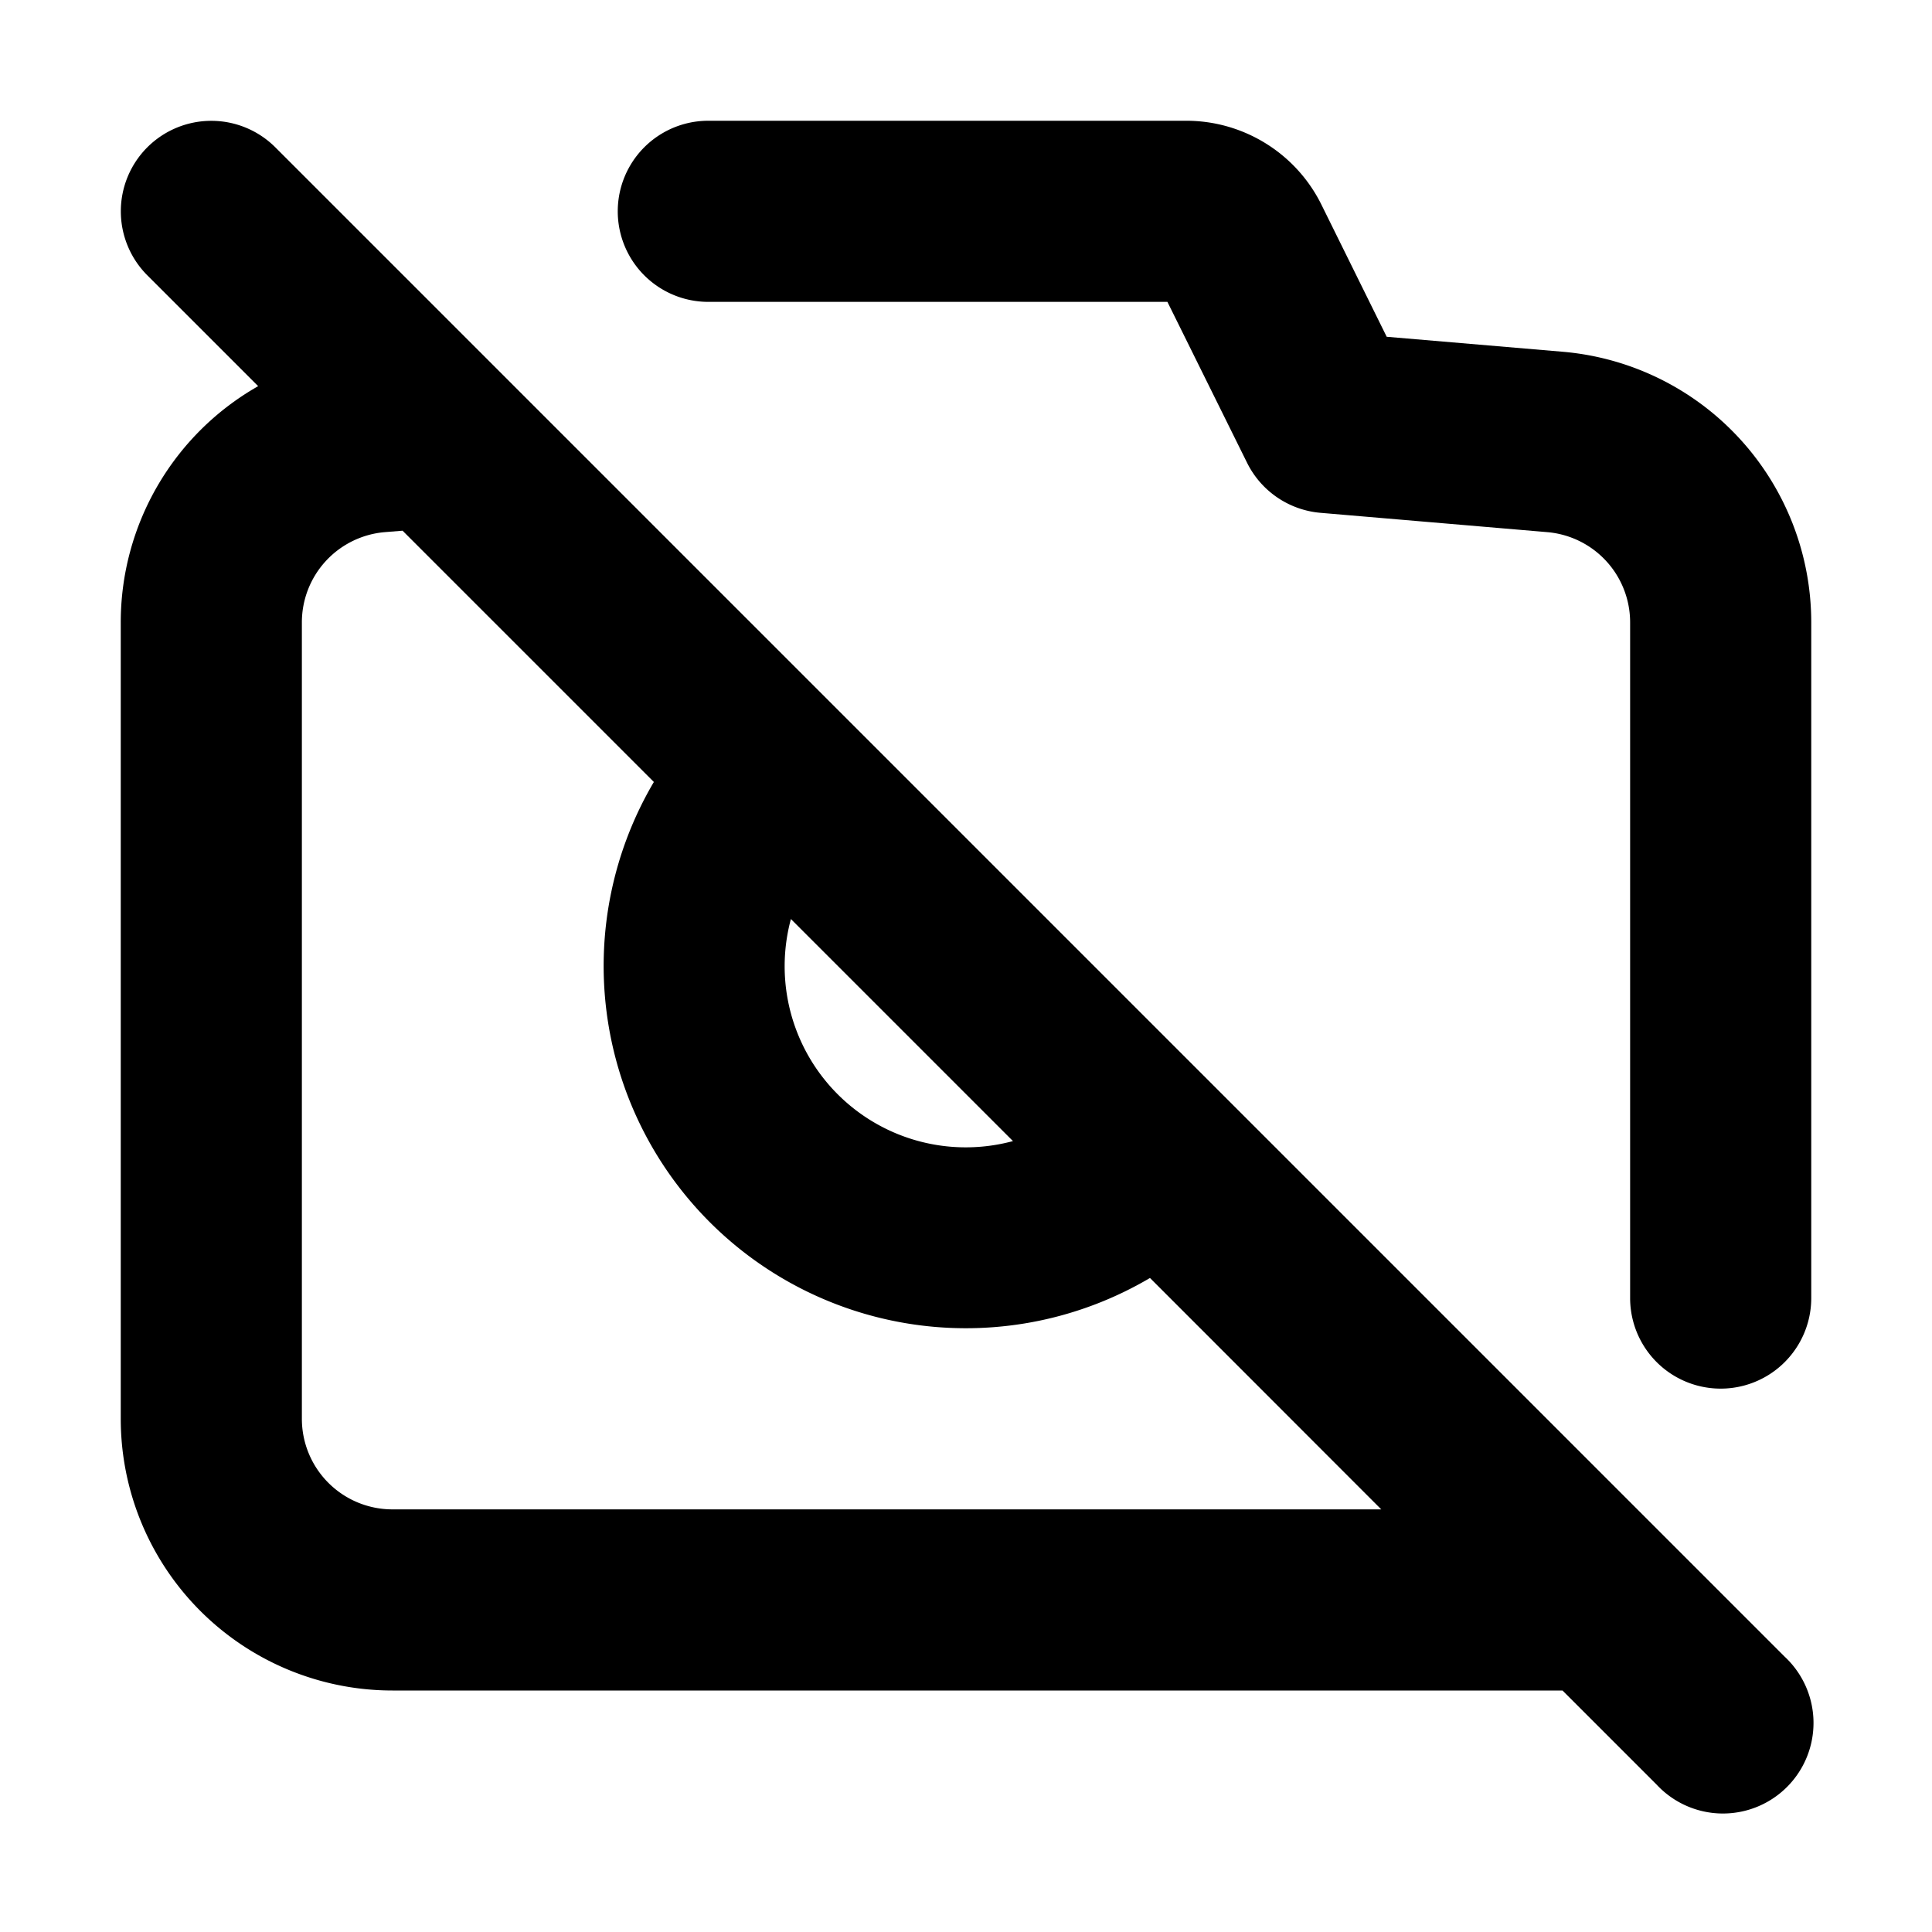
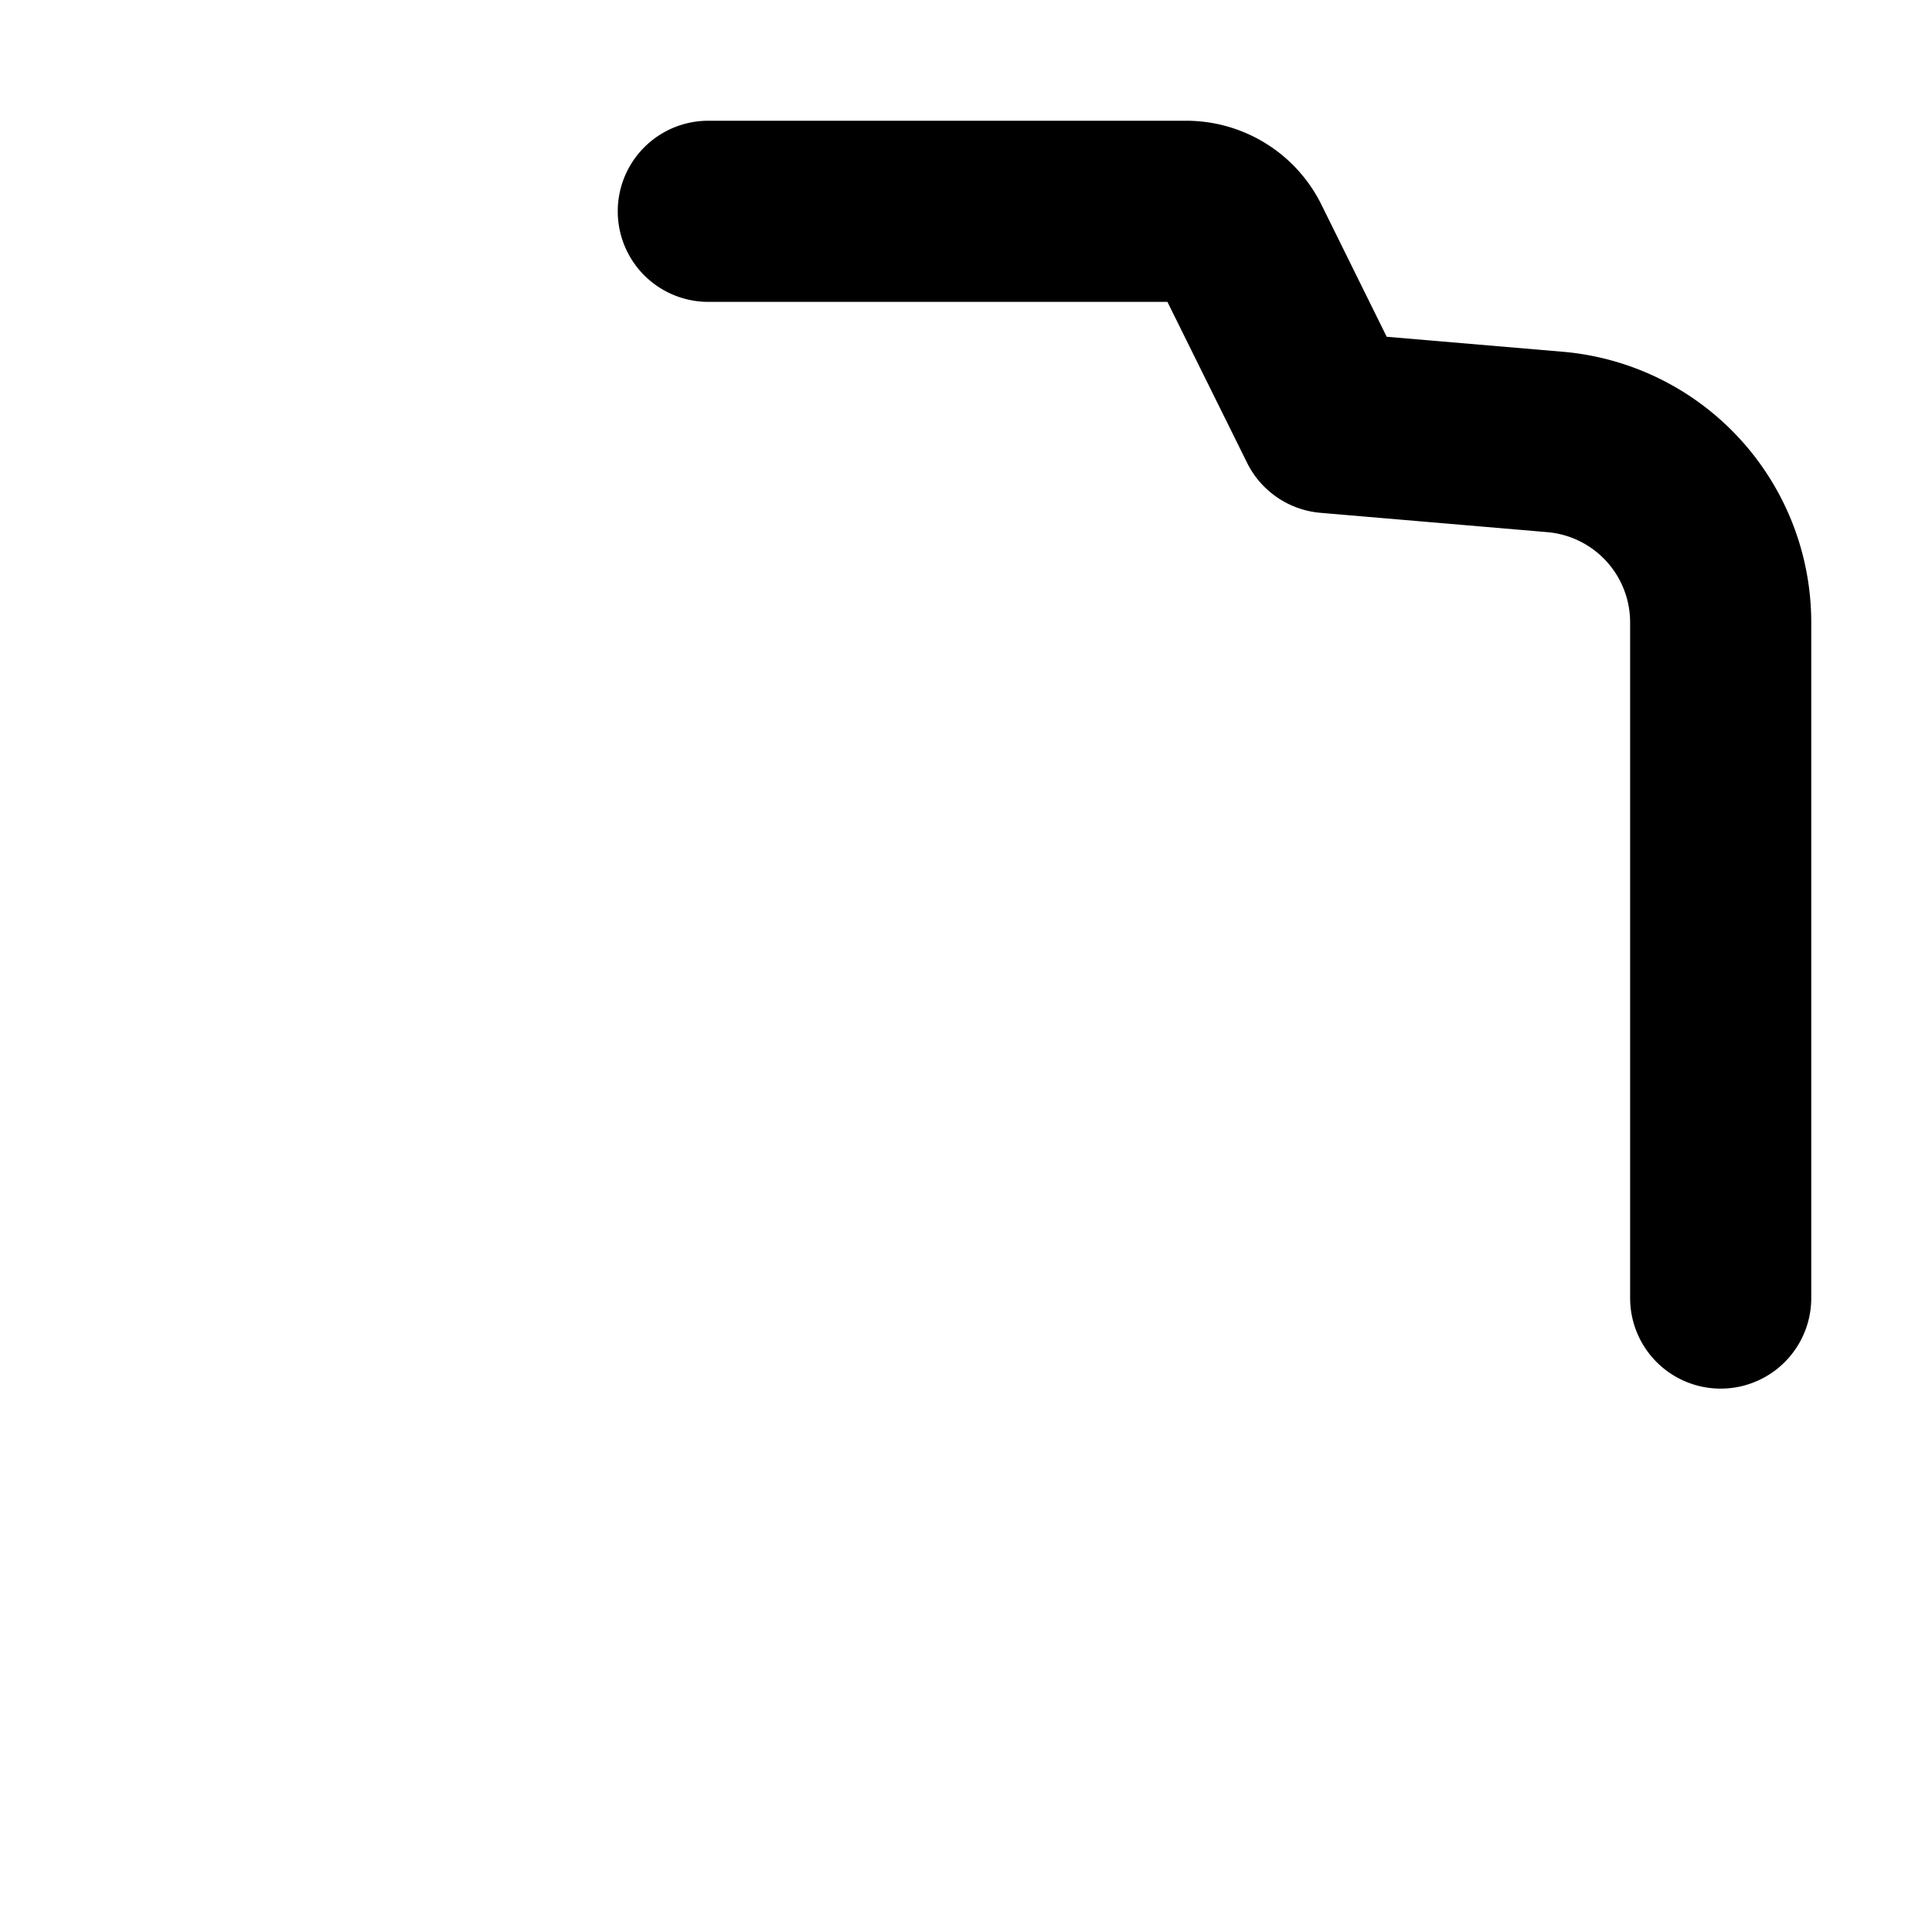
<svg xmlns="http://www.w3.org/2000/svg" width="800px" height="800px" viewBox="0 0 16 16" fill="none">
  <g fill="#000000">
-     <path fill-rule="evenodd" d="M1.22 1.22a.75.75 0 011.06 0l12.5 12.5a.75.75 0 11-1.06 1.06l-.78-.78H3.25A2.25 2.25 0 011 11.75V5.155a2.25 2.25 0 011.138-1.957L1.22 2.28a.75.75 0 010-1.06zm8.304 9.364l1.915 1.916H3.25a.75.75 0 01-.75-.75V5.155a.75.75 0 01.686-.748l.148-.012 2.081 2.081a3 3 0 004.108 4.108zM8.389 9.45L6.55 7.611A1.5 1.5 0 008.389 9.45z" clip-rule="evenodd" />
    <path d="M5.866 1h3.958c.475 0 .91.27 1.12.696l.54 1.093 1.457.124A2.25 2.25 0 0115 5.155v5.595a.75.75 0 01-1.5 0V5.155a.75.75 0 00-.686-.748l-1.878-.16a.75.75 0 01-.608-.414L9.668 2.5H5.866a.75.75 0 010-1.5z" />
  </g>
</svg>